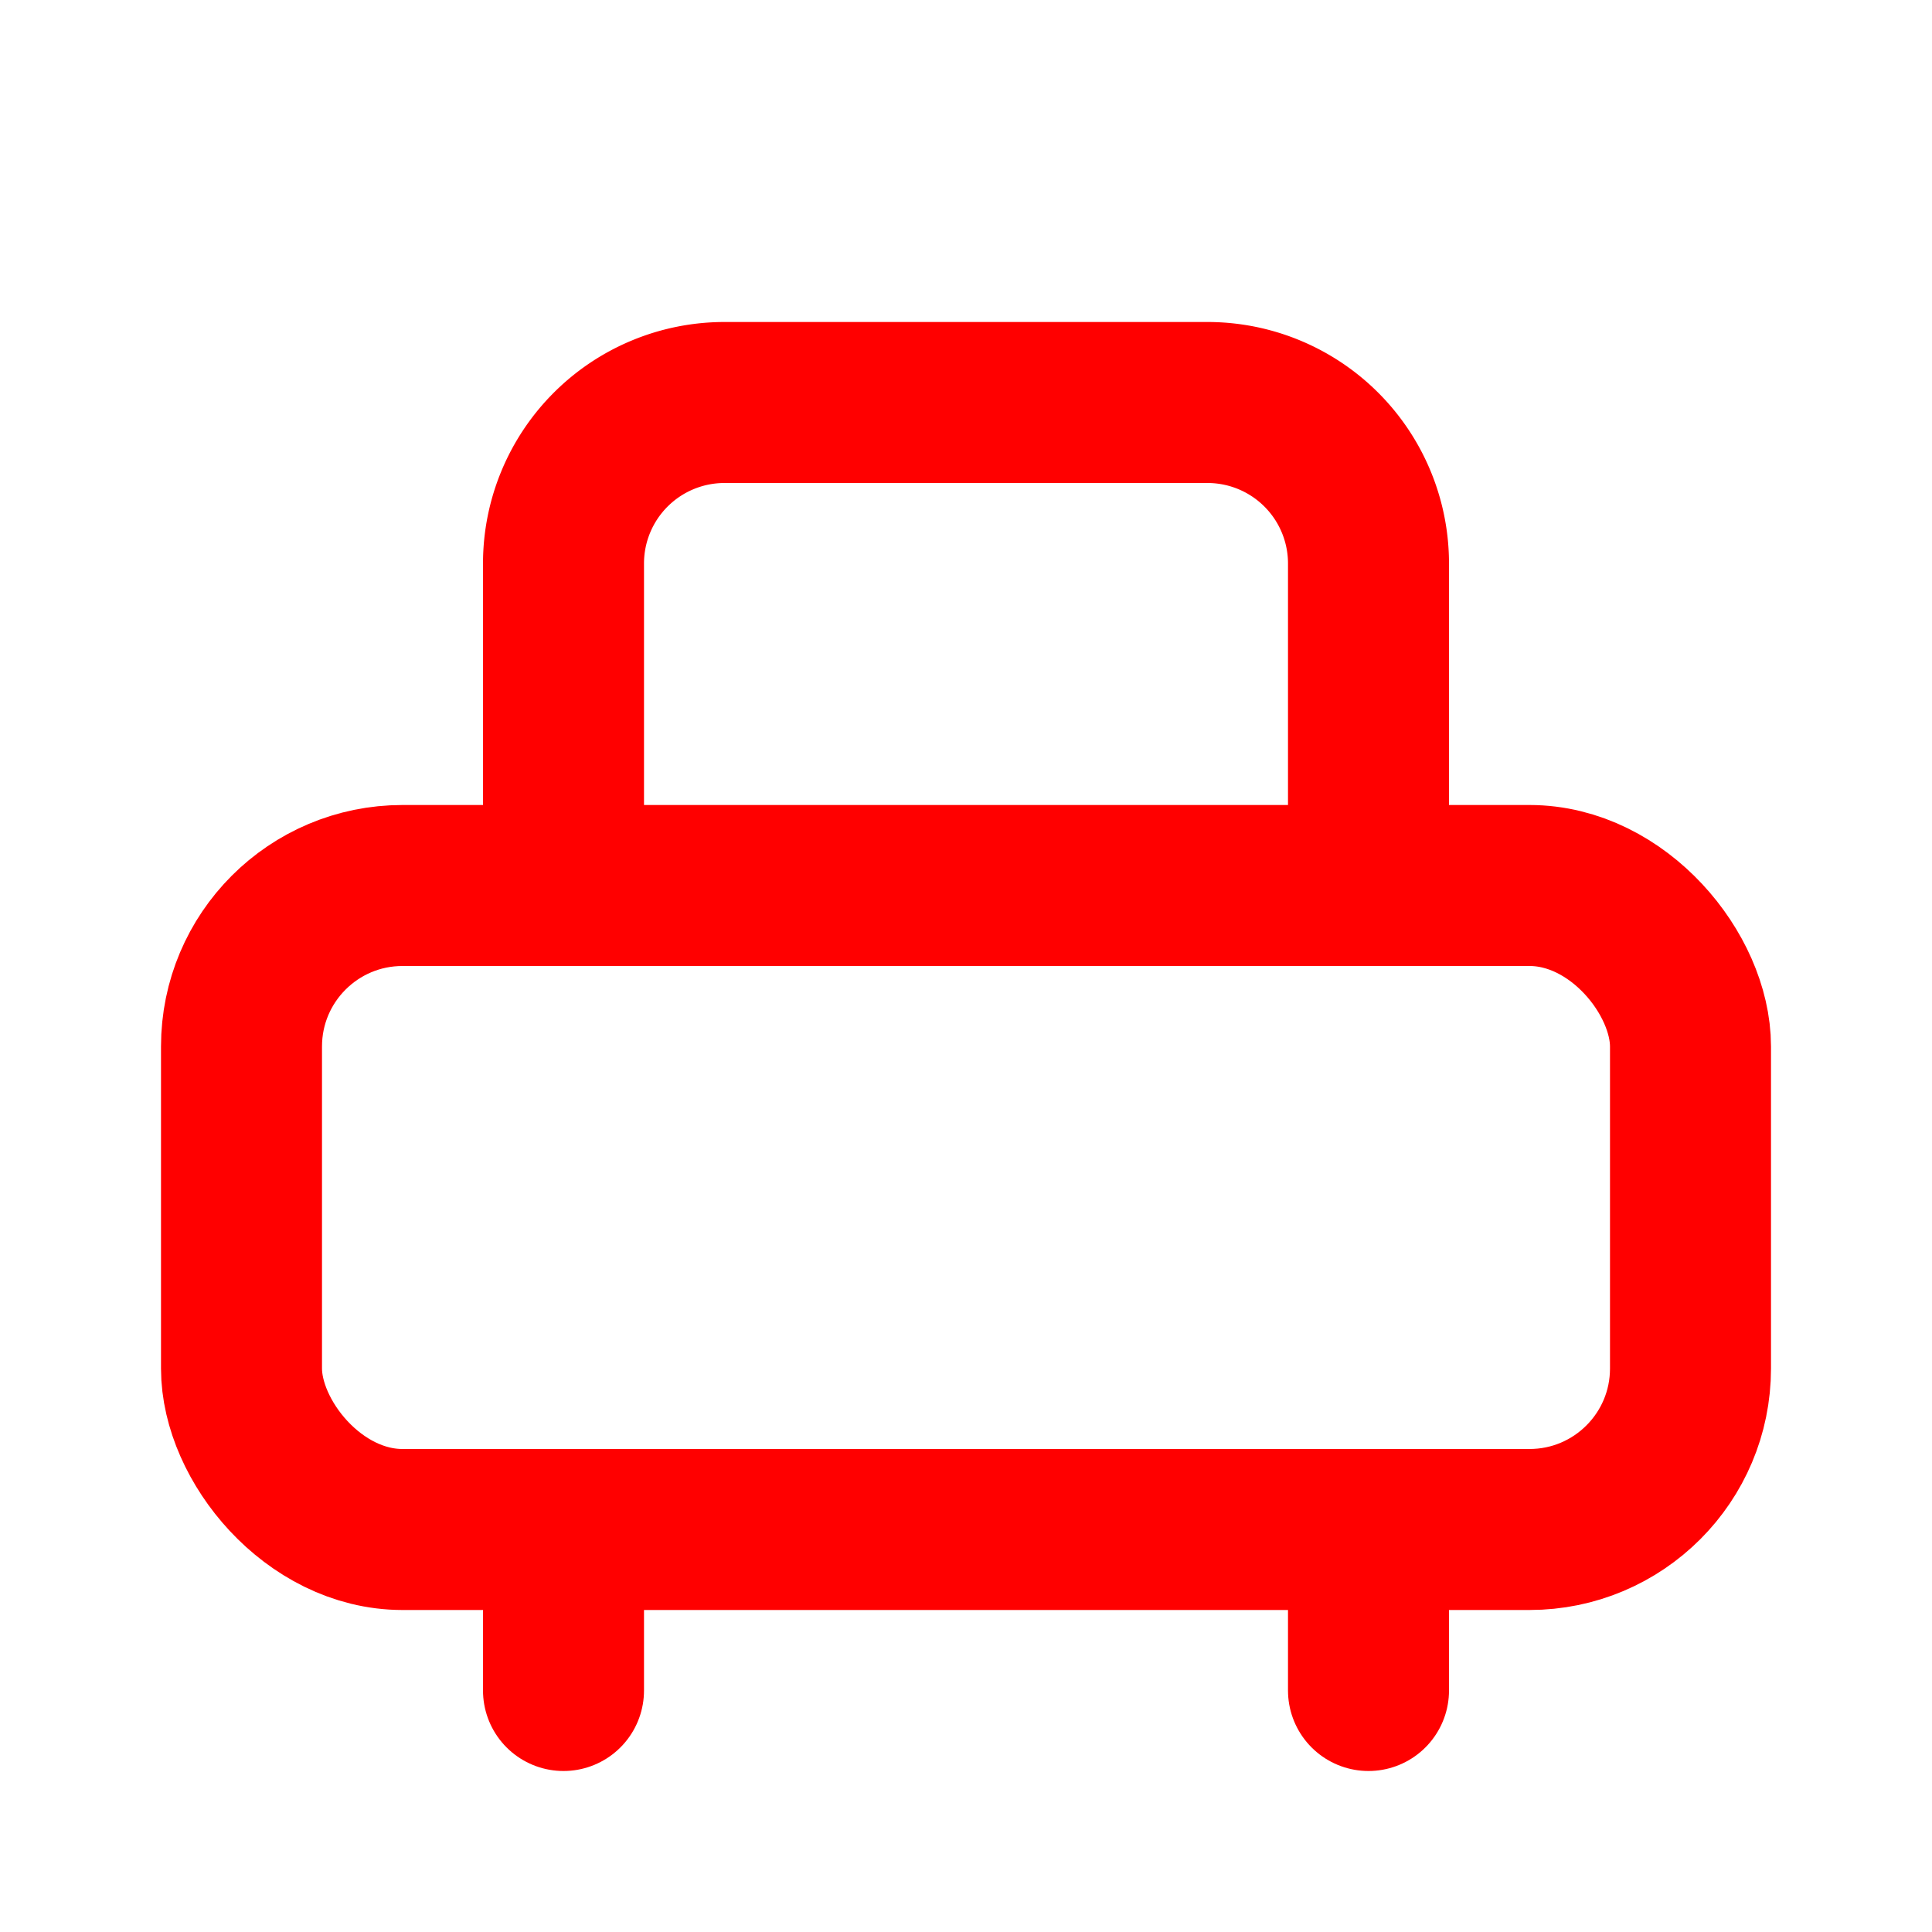
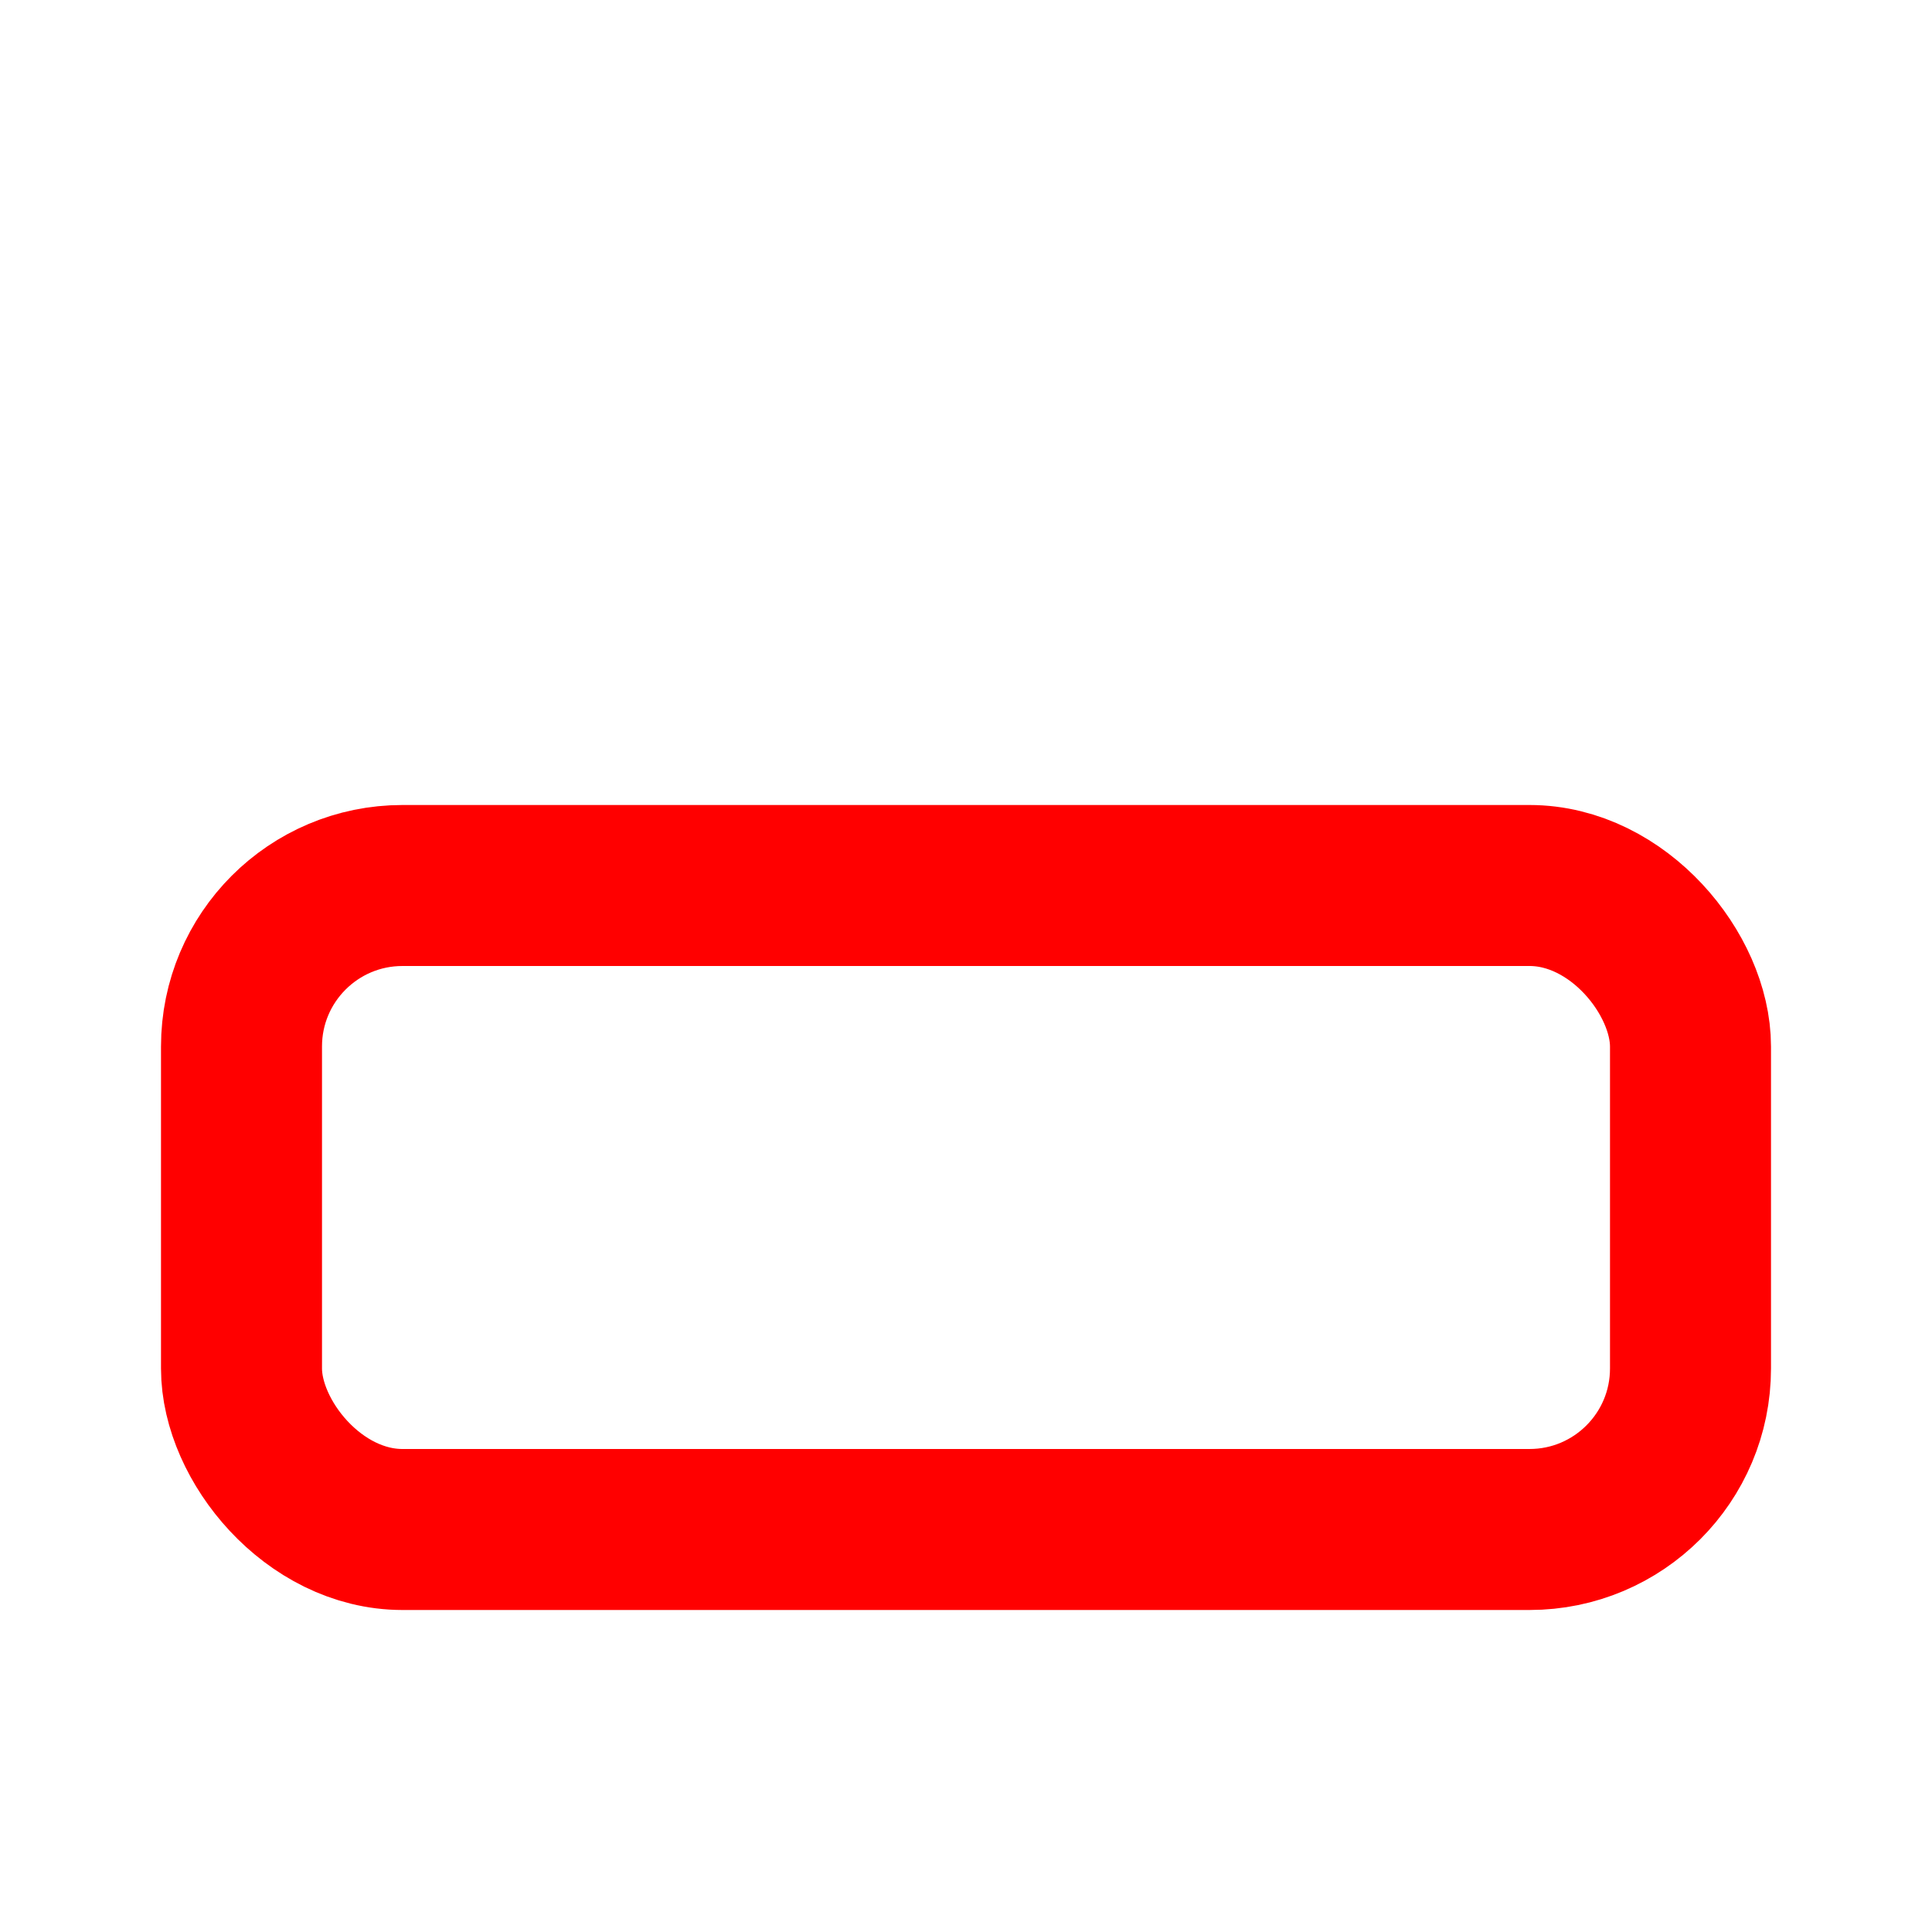
<svg xmlns="http://www.w3.org/2000/svg" width="24" height="24" viewBox="0 0 24 24" fill="none" stroke="#FF0000" stroke-width="2" stroke-linecap="round" stroke-linejoin="round">
  <rect x="3" y="11" width="18" height="8" rx="2" ry="2" />
-   <path d="M7 11V7a2 2 0 0 1 2-2h6a2 2 0 0 1 2 2v4" />
-   <path d="M7 19v2" />
-   <path d="M17 19v2" />
</svg>